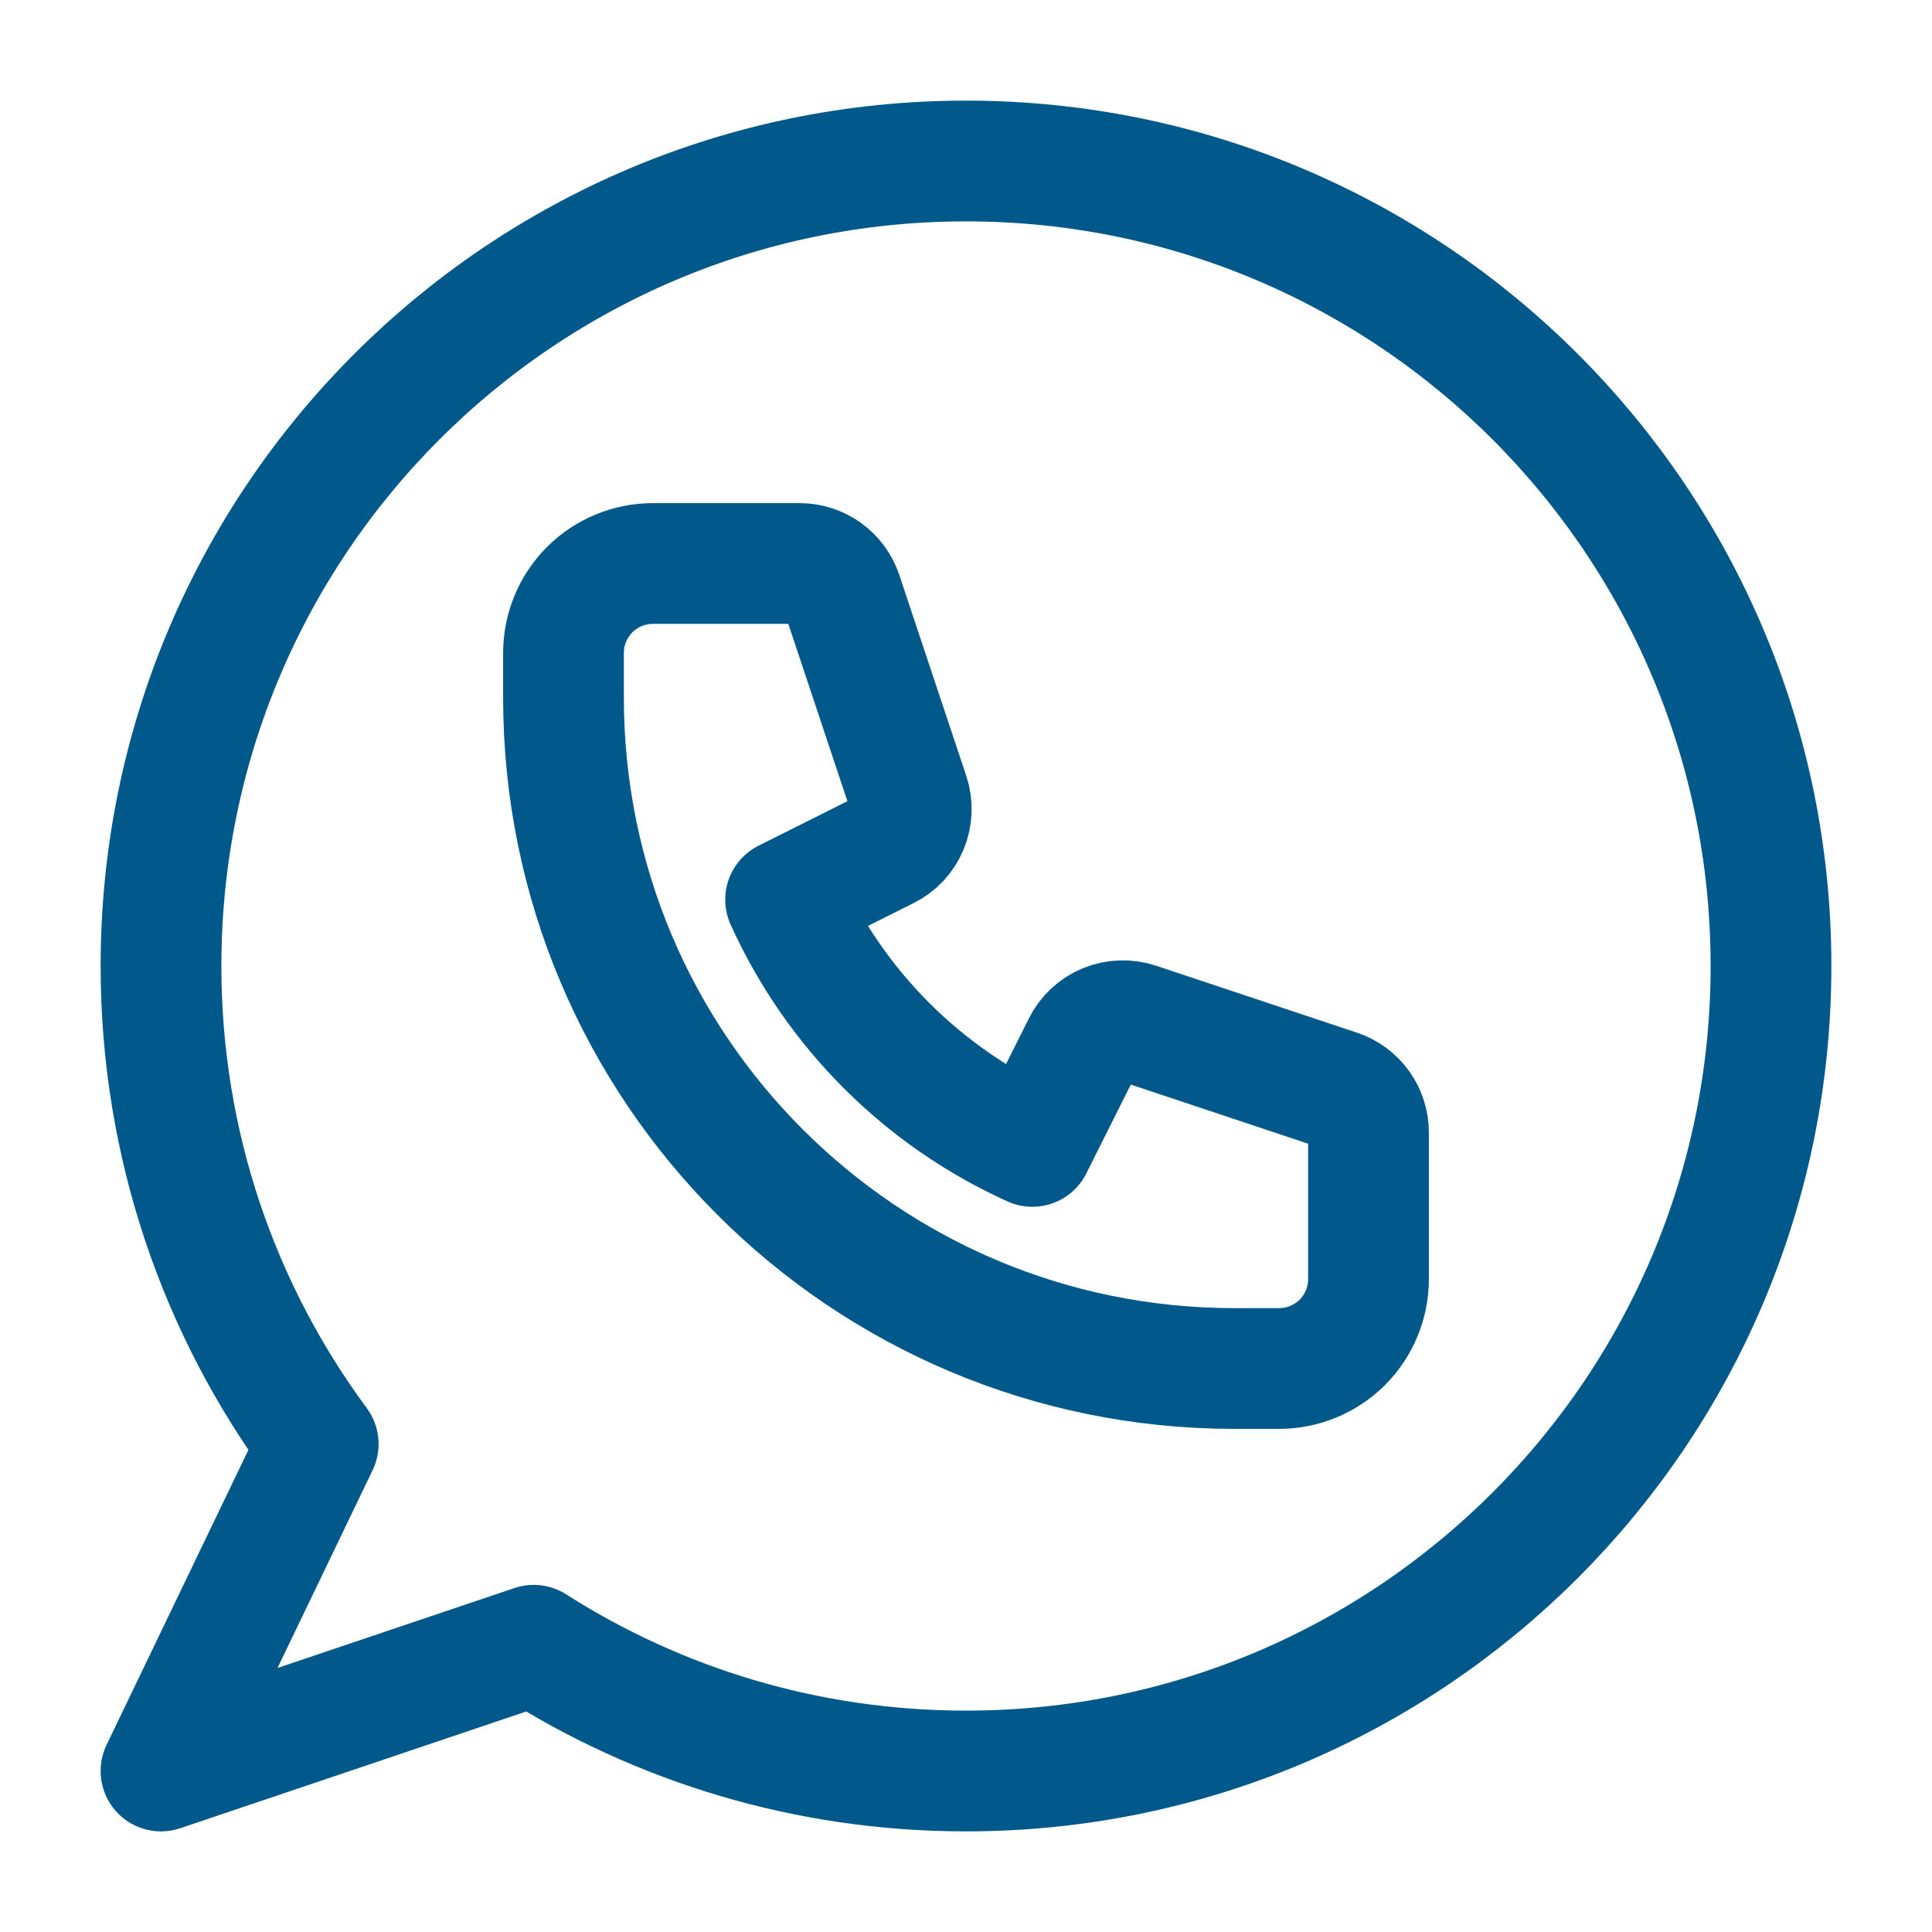
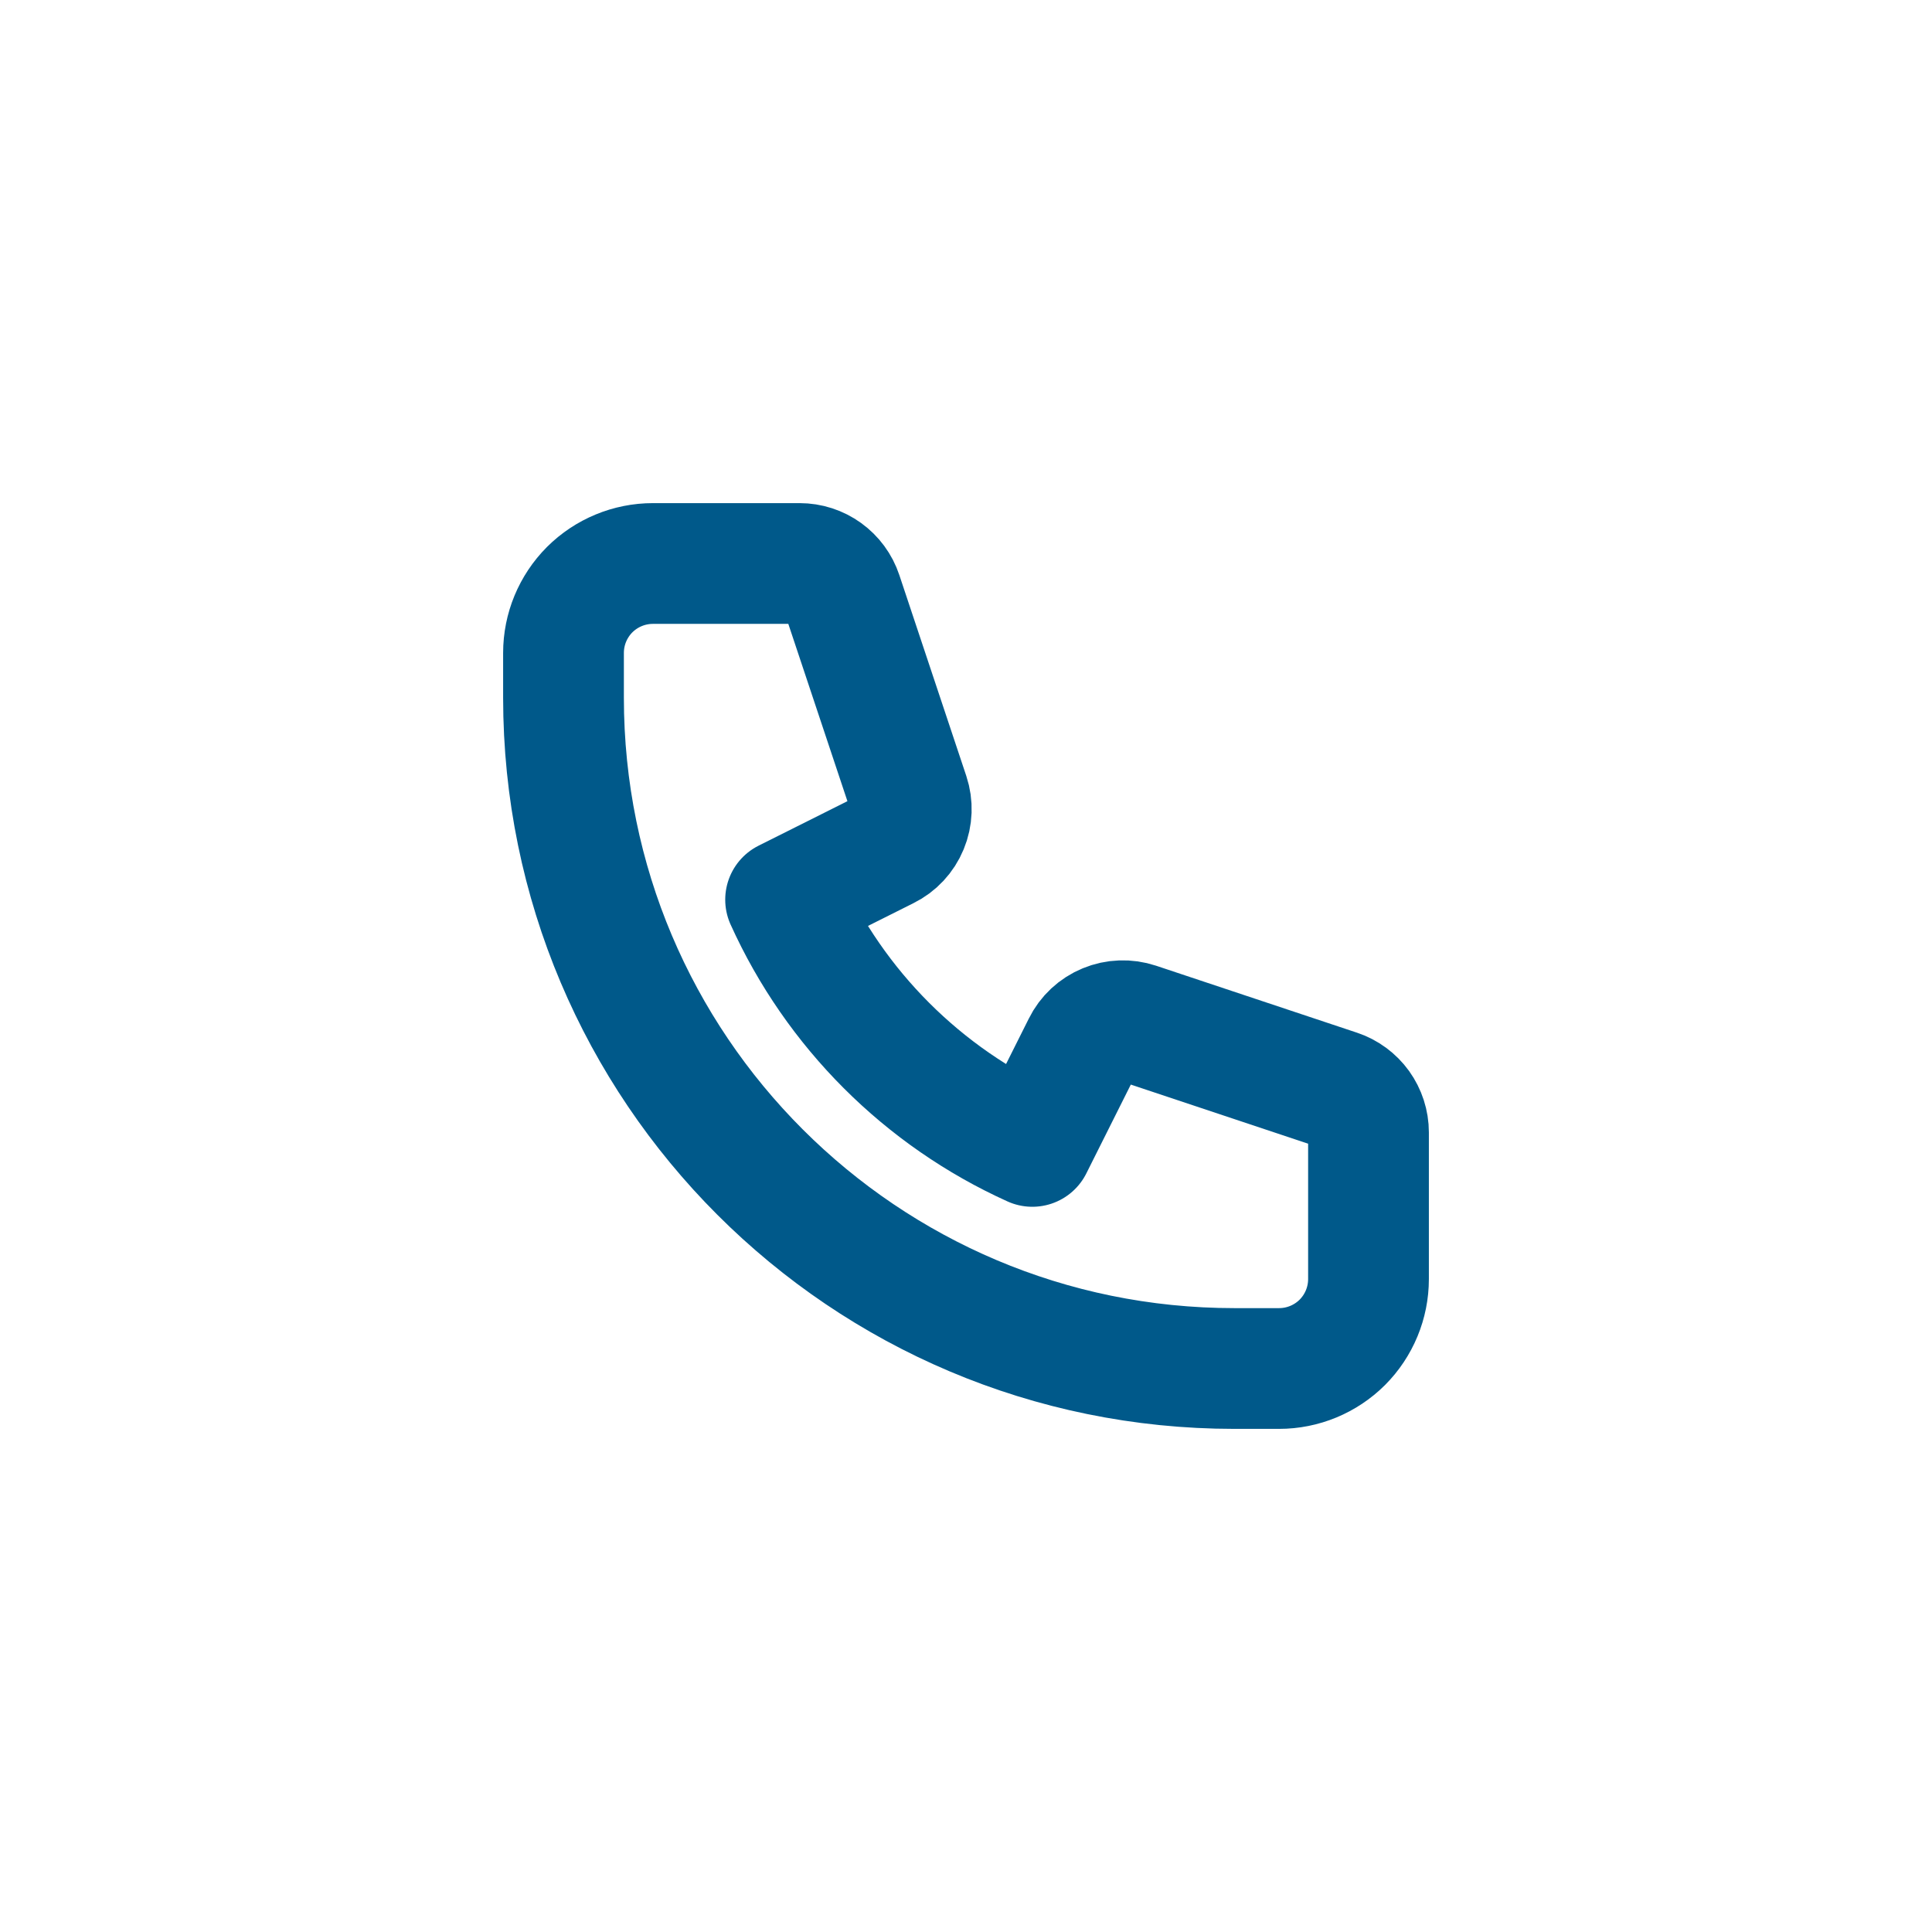
<svg xmlns="http://www.w3.org/2000/svg" width="24" height="24" viewBox="0 0 24 24" fill="none">
  <path d="M7.325 7.325C7.117 7.534 7 7.816 7 8.111V8.667C7 13.269 10.731 17 15.333 17H15.889C16.184 17 16.466 16.883 16.675 16.675C16.883 16.466 17 16.184 17 15.889V14.067C17 13.951 16.963 13.837 16.895 13.742C16.827 13.648 16.731 13.577 16.62 13.54L14.124 12.708C13.997 12.666 13.859 12.671 13.736 12.722C13.612 12.773 13.511 12.867 13.452 12.987L12.824 14.241C11.464 13.626 10.374 12.536 9.759 11.176L11.013 10.548C11.133 10.489 11.227 10.388 11.278 10.264C11.329 10.141 11.334 10.003 11.292 9.876L10.46 7.38C10.423 7.269 10.352 7.173 10.258 7.105C10.164 7.037 10.05 7 9.933 7H8.111C7.816 7 7.534 7.117 7.325 7.325Z" stroke="#00598A" stroke-width="1.5" stroke-linejoin="round" />
-   <path d="M12 22C17.523 22 22 17.523 22 12C22 6.477 17.523 2 12 2C6.477 2 2 6.477 2 12C2 14.223 2.726 16.277 3.953 17.938L2 22L6.63 20.438C8.181 21.427 10.024 22 12 22Z" stroke="#00598A" stroke-width="1.5" stroke-linejoin="round" />
</svg>